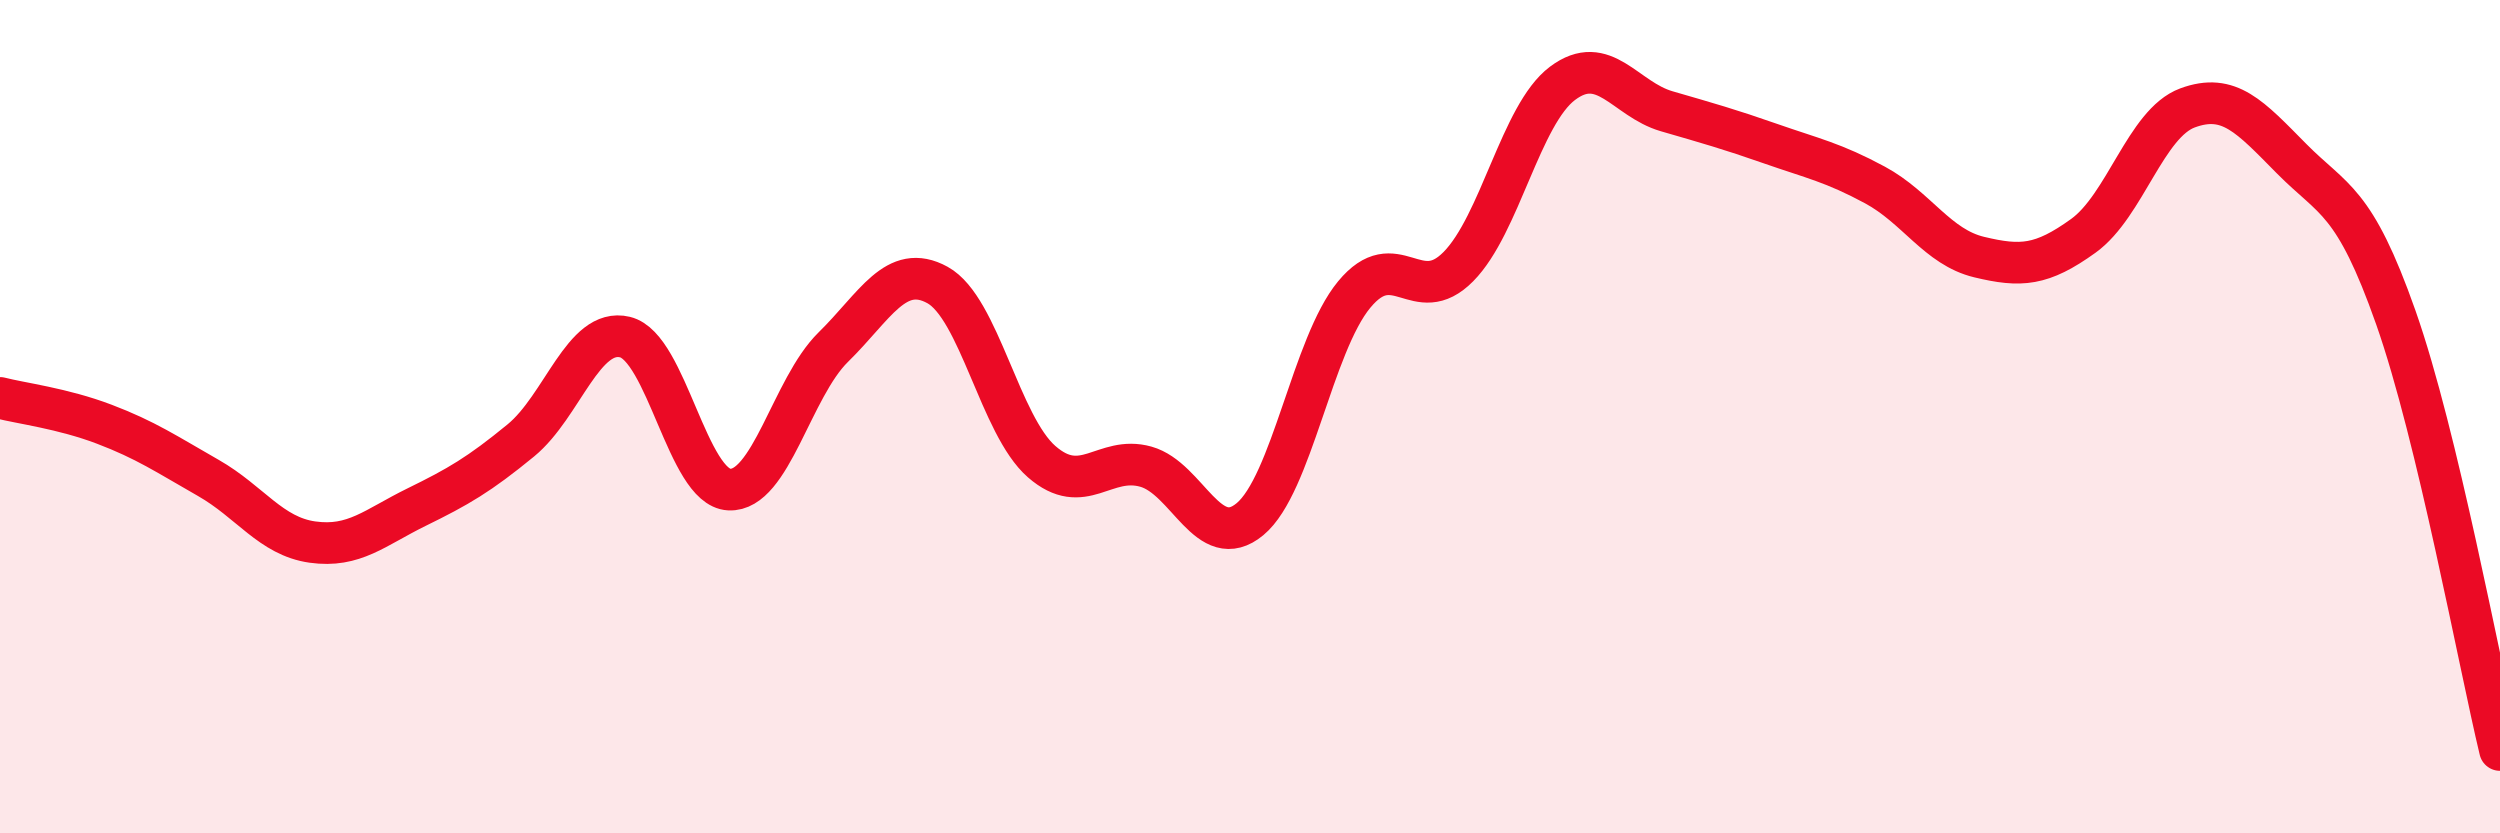
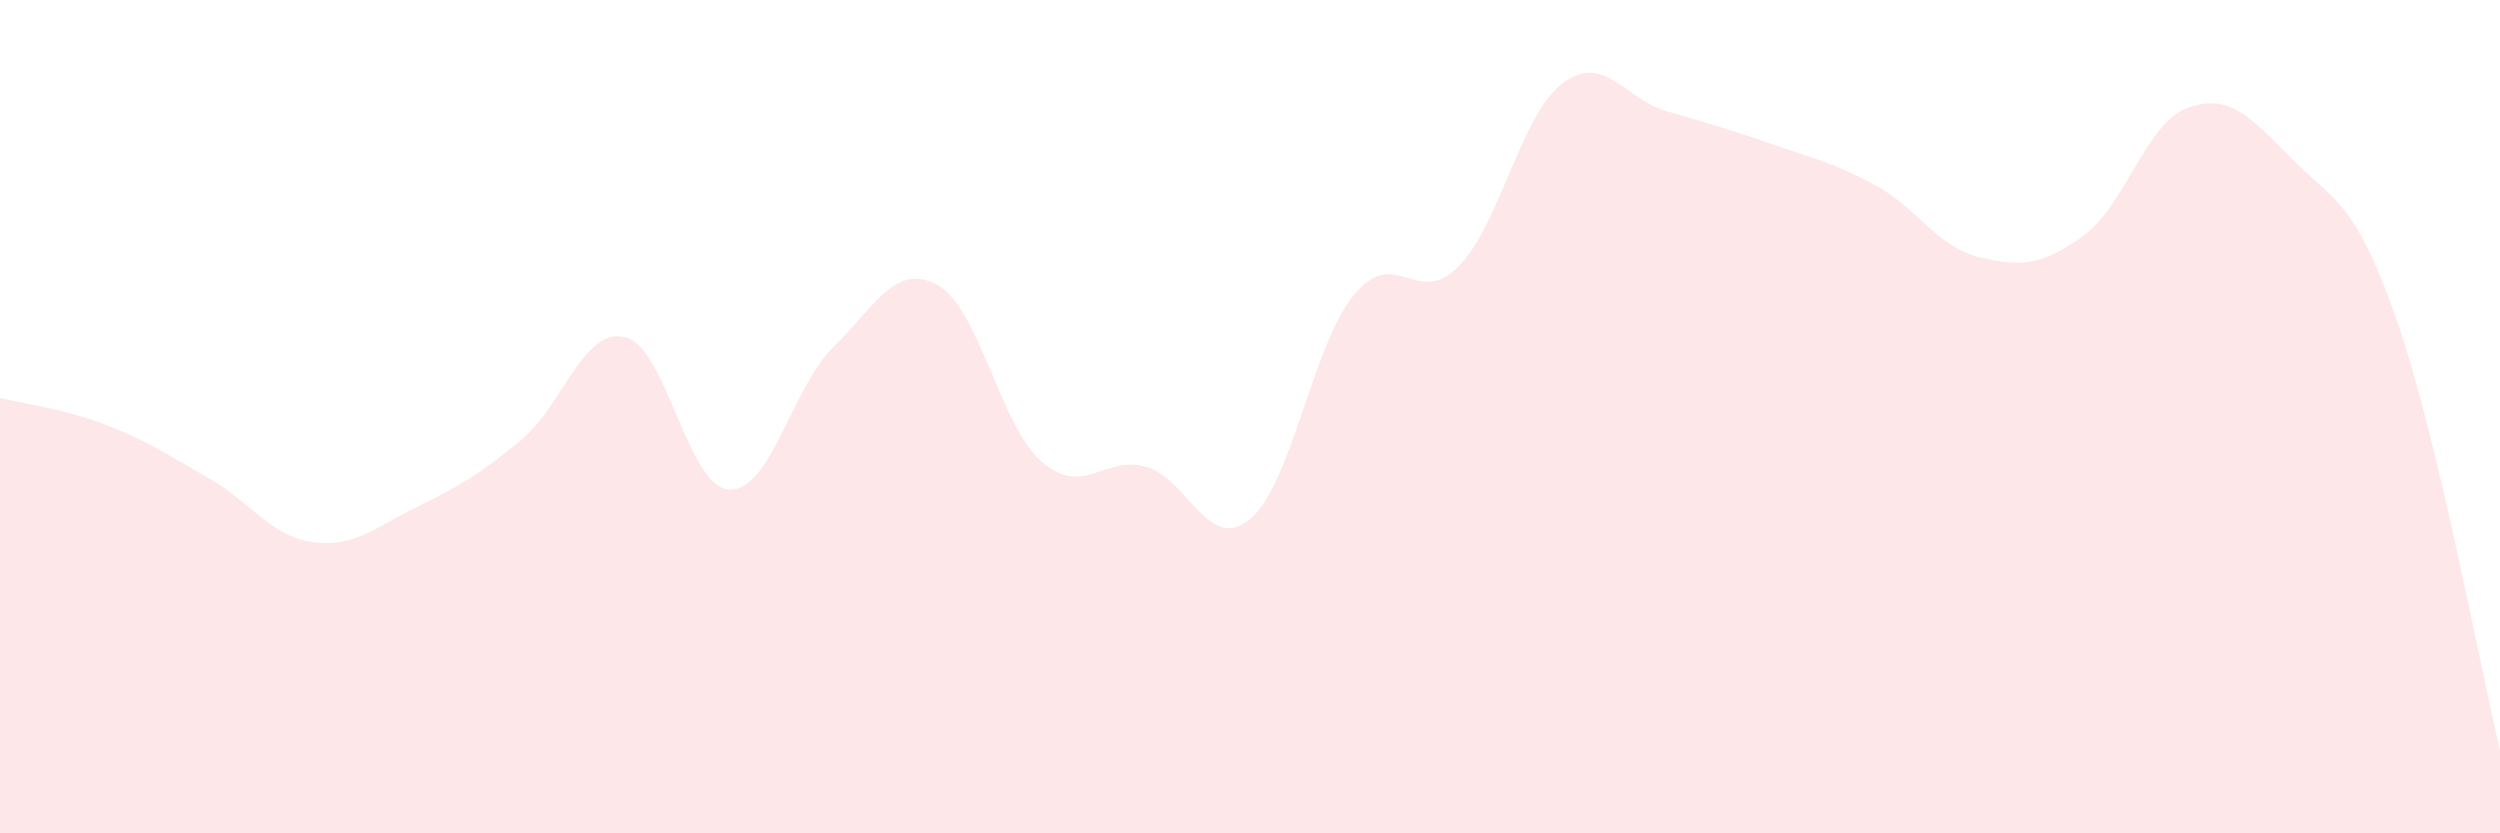
<svg xmlns="http://www.w3.org/2000/svg" width="60" height="20" viewBox="0 0 60 20">
  <path d="M 0,9.55 C 0.5,9.68 1.5,9.8 2.5,10.18 C 3.5,10.56 4,10.9 5,11.47 C 6,12.04 6.5,12.87 7.5,13.01 C 8.5,13.15 9,12.66 10,12.17 C 11,11.68 11.5,11.39 12.5,10.57 C 13.5,9.75 14,7.85 15,8.09 C 16,8.33 16.5,11.7 17.5,11.75 C 18.5,11.8 19,9.31 20,8.33 C 21,7.35 21.5,6.29 22.5,6.84 C 23.5,7.39 24,10.21 25,11.08 C 26,11.95 26.5,10.92 27.5,11.2 C 28.5,11.48 29,13.29 30,12.46 C 31,11.63 31.5,8.28 32.5,7.07 C 33.5,5.86 34,7.41 35,6.4 C 36,5.39 36.5,2.75 37.5,2 C 38.5,1.25 39,2.38 40,2.67 C 41,2.96 41.5,3.1 42.5,3.45 C 43.5,3.8 44,3.9 45,4.44 C 46,4.98 46.5,5.93 47.5,6.17 C 48.5,6.41 49,6.38 50,5.66 C 51,4.94 51.5,2.96 52.5,2.59 C 53.5,2.22 54,2.8 55,3.81 C 56,4.82 56.5,4.78 57.5,7.62 C 58.5,10.46 59.5,15.92 60,18L60 20L0 20Z" fill="#EB0A25" opacity="0.1" stroke-linecap="round" stroke-linejoin="round" />
-   <path d="M 0,9.55 C 0.5,9.68 1.5,9.8 2.5,10.18 C 3.5,10.56 4,10.9 5,11.47 C 6,12.04 6.5,12.87 7.5,13.01 C 8.5,13.15 9,12.66 10,12.17 C 11,11.68 11.5,11.39 12.5,10.57 C 13.5,9.75 14,7.85 15,8.09 C 16,8.33 16.5,11.7 17.5,11.75 C 18.5,11.8 19,9.31 20,8.33 C 21,7.35 21.5,6.29 22.5,6.84 C 23.5,7.39 24,10.21 25,11.08 C 26,11.95 26.5,10.92 27.5,11.2 C 28.5,11.48 29,13.29 30,12.46 C 31,11.63 31.5,8.28 32.5,7.07 C 33.5,5.86 34,7.41 35,6.4 C 36,5.39 36.5,2.75 37.5,2 C 38.5,1.25 39,2.38 40,2.67 C 41,2.96 41.5,3.1 42.5,3.45 C 43.5,3.8 44,3.9 45,4.44 C 46,4.98 46.5,5.93 47.5,6.17 C 48.5,6.41 49,6.38 50,5.66 C 51,4.94 51.5,2.96 52.5,2.59 C 53.5,2.22 54,2.8 55,3.81 C 56,4.82 56.5,4.78 57.5,7.62 C 58.5,10.46 59.5,15.92 60,18" stroke="#EB0A25" stroke-width="1" fill="none" stroke-linecap="round" stroke-linejoin="round" />
</svg>